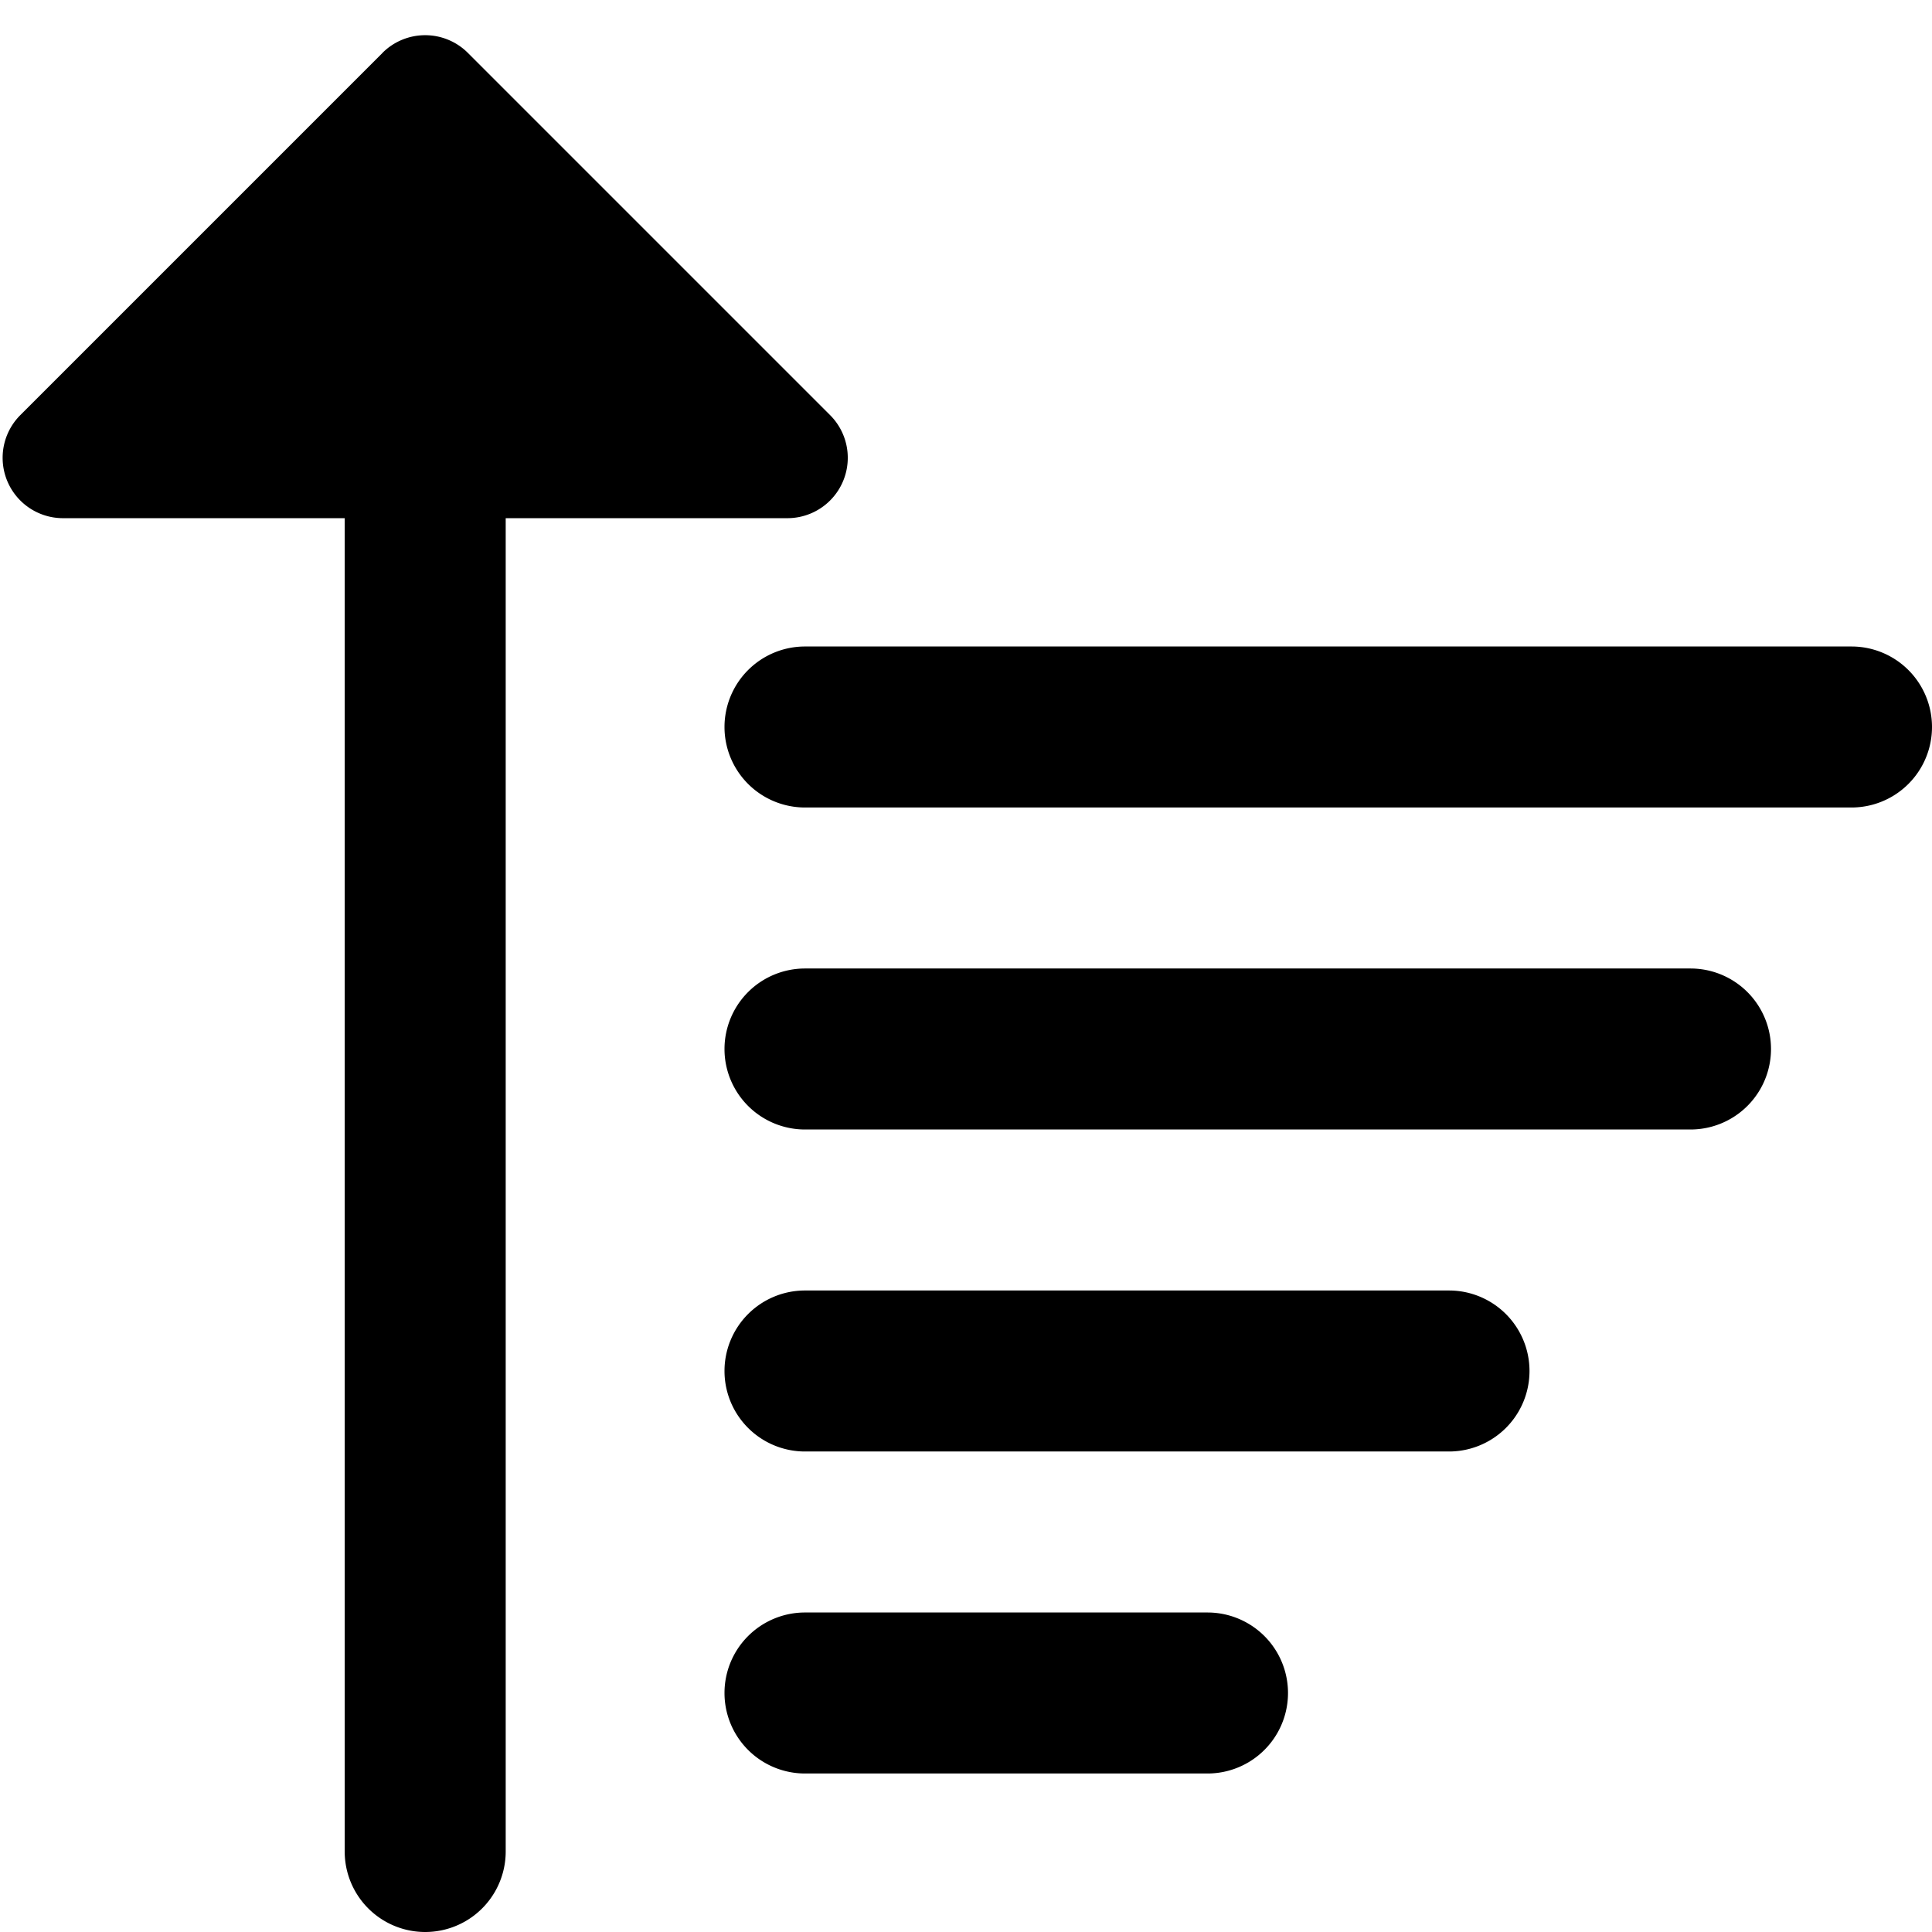
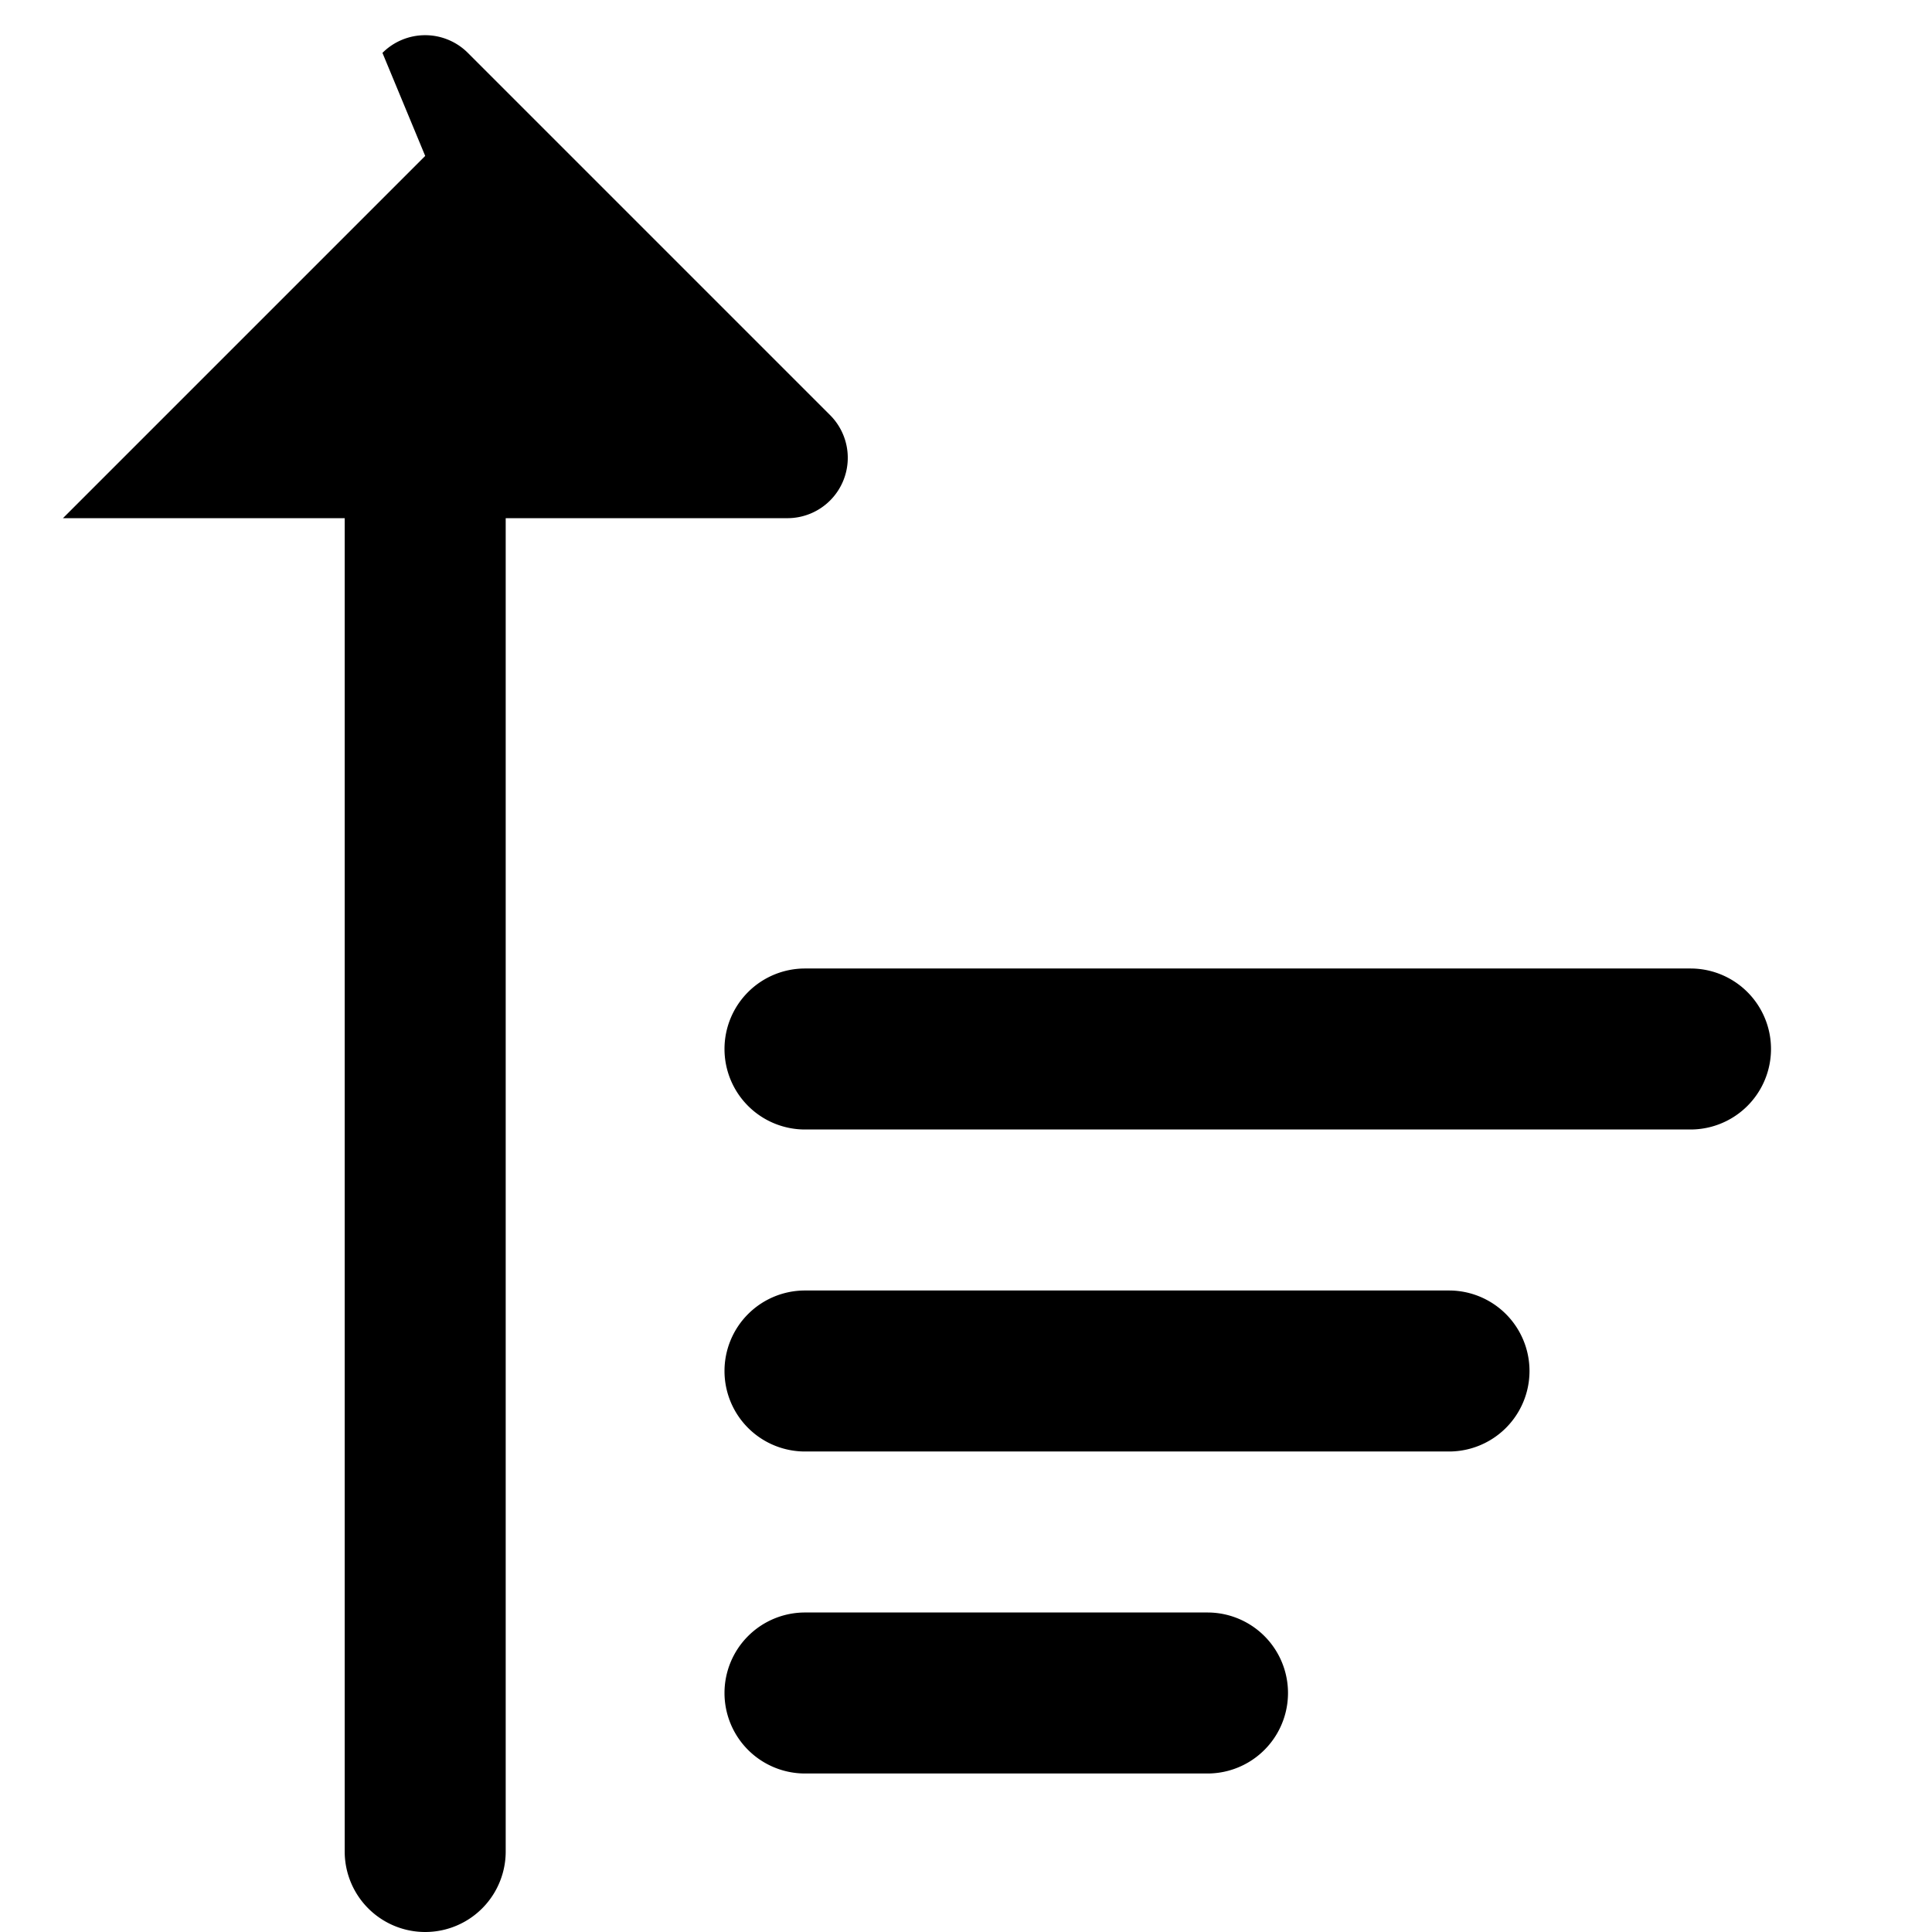
<svg xmlns="http://www.w3.org/2000/svg" fill="none" viewBox="0 0 24 24">
-   <path fill="#000000" fill-rule="evenodd" d="M4.751 0.657a0.75 0.75 0 0 1 1.061 0l4.5 4.5a0.75 0.75 0 0 1 -0.53 1.28h-3.5l0 16.563a1 1 0 1 1 -2 0l0 -16.563h-3.5a0.75 0.75 0 0 1 -0.53 -1.28l4.5 -4.5Z" clip-rule="evenodd" stroke-width="1" />
+   <path fill="#000000" fill-rule="evenodd" d="M4.751 0.657a0.75 0.75 0 0 1 1.061 0l4.5 4.5a0.75 0.75 0 0 1 -0.53 1.28h-3.5l0 16.563a1 1 0 1 1 -2 0l0 -16.563h-3.5l4.5 -4.5Z" clip-rule="evenodd" stroke-width="1" />
  <path fill="#000000" fill-rule="evenodd" d="M9 13.031a1 1 0 0 1 1 -1h11a1 1 0 0 1 0 2H10a1 1 0 0 1 -1 -1Z" clip-rule="evenodd" stroke-width="1" />
-   <path fill="#000000" fill-rule="evenodd" d="M9 9.031a1 1 0 0 1 1 -1h13a1 1 0 1 1 0 2H10a1 1 0 0 1 -1 -1Z" clip-rule="evenodd" stroke-width="1" />
  <path fill="#000000" fill-rule="evenodd" d="M9 17.031a1 1 0 0 1 1 -1h8a1 1 0 0 1 0 2h-8a1 1 0 0 1 -1 -1Z" clip-rule="evenodd" stroke-width="1" />
  <path fill="#000000" fill-rule="evenodd" d="M9 21.031a1 1 0 0 1 1 -1h5a1 1 0 0 1 0 2h-5a1 1 0 0 1 -1 -1Z" clip-rule="evenodd" stroke-width="1" />
</svg>